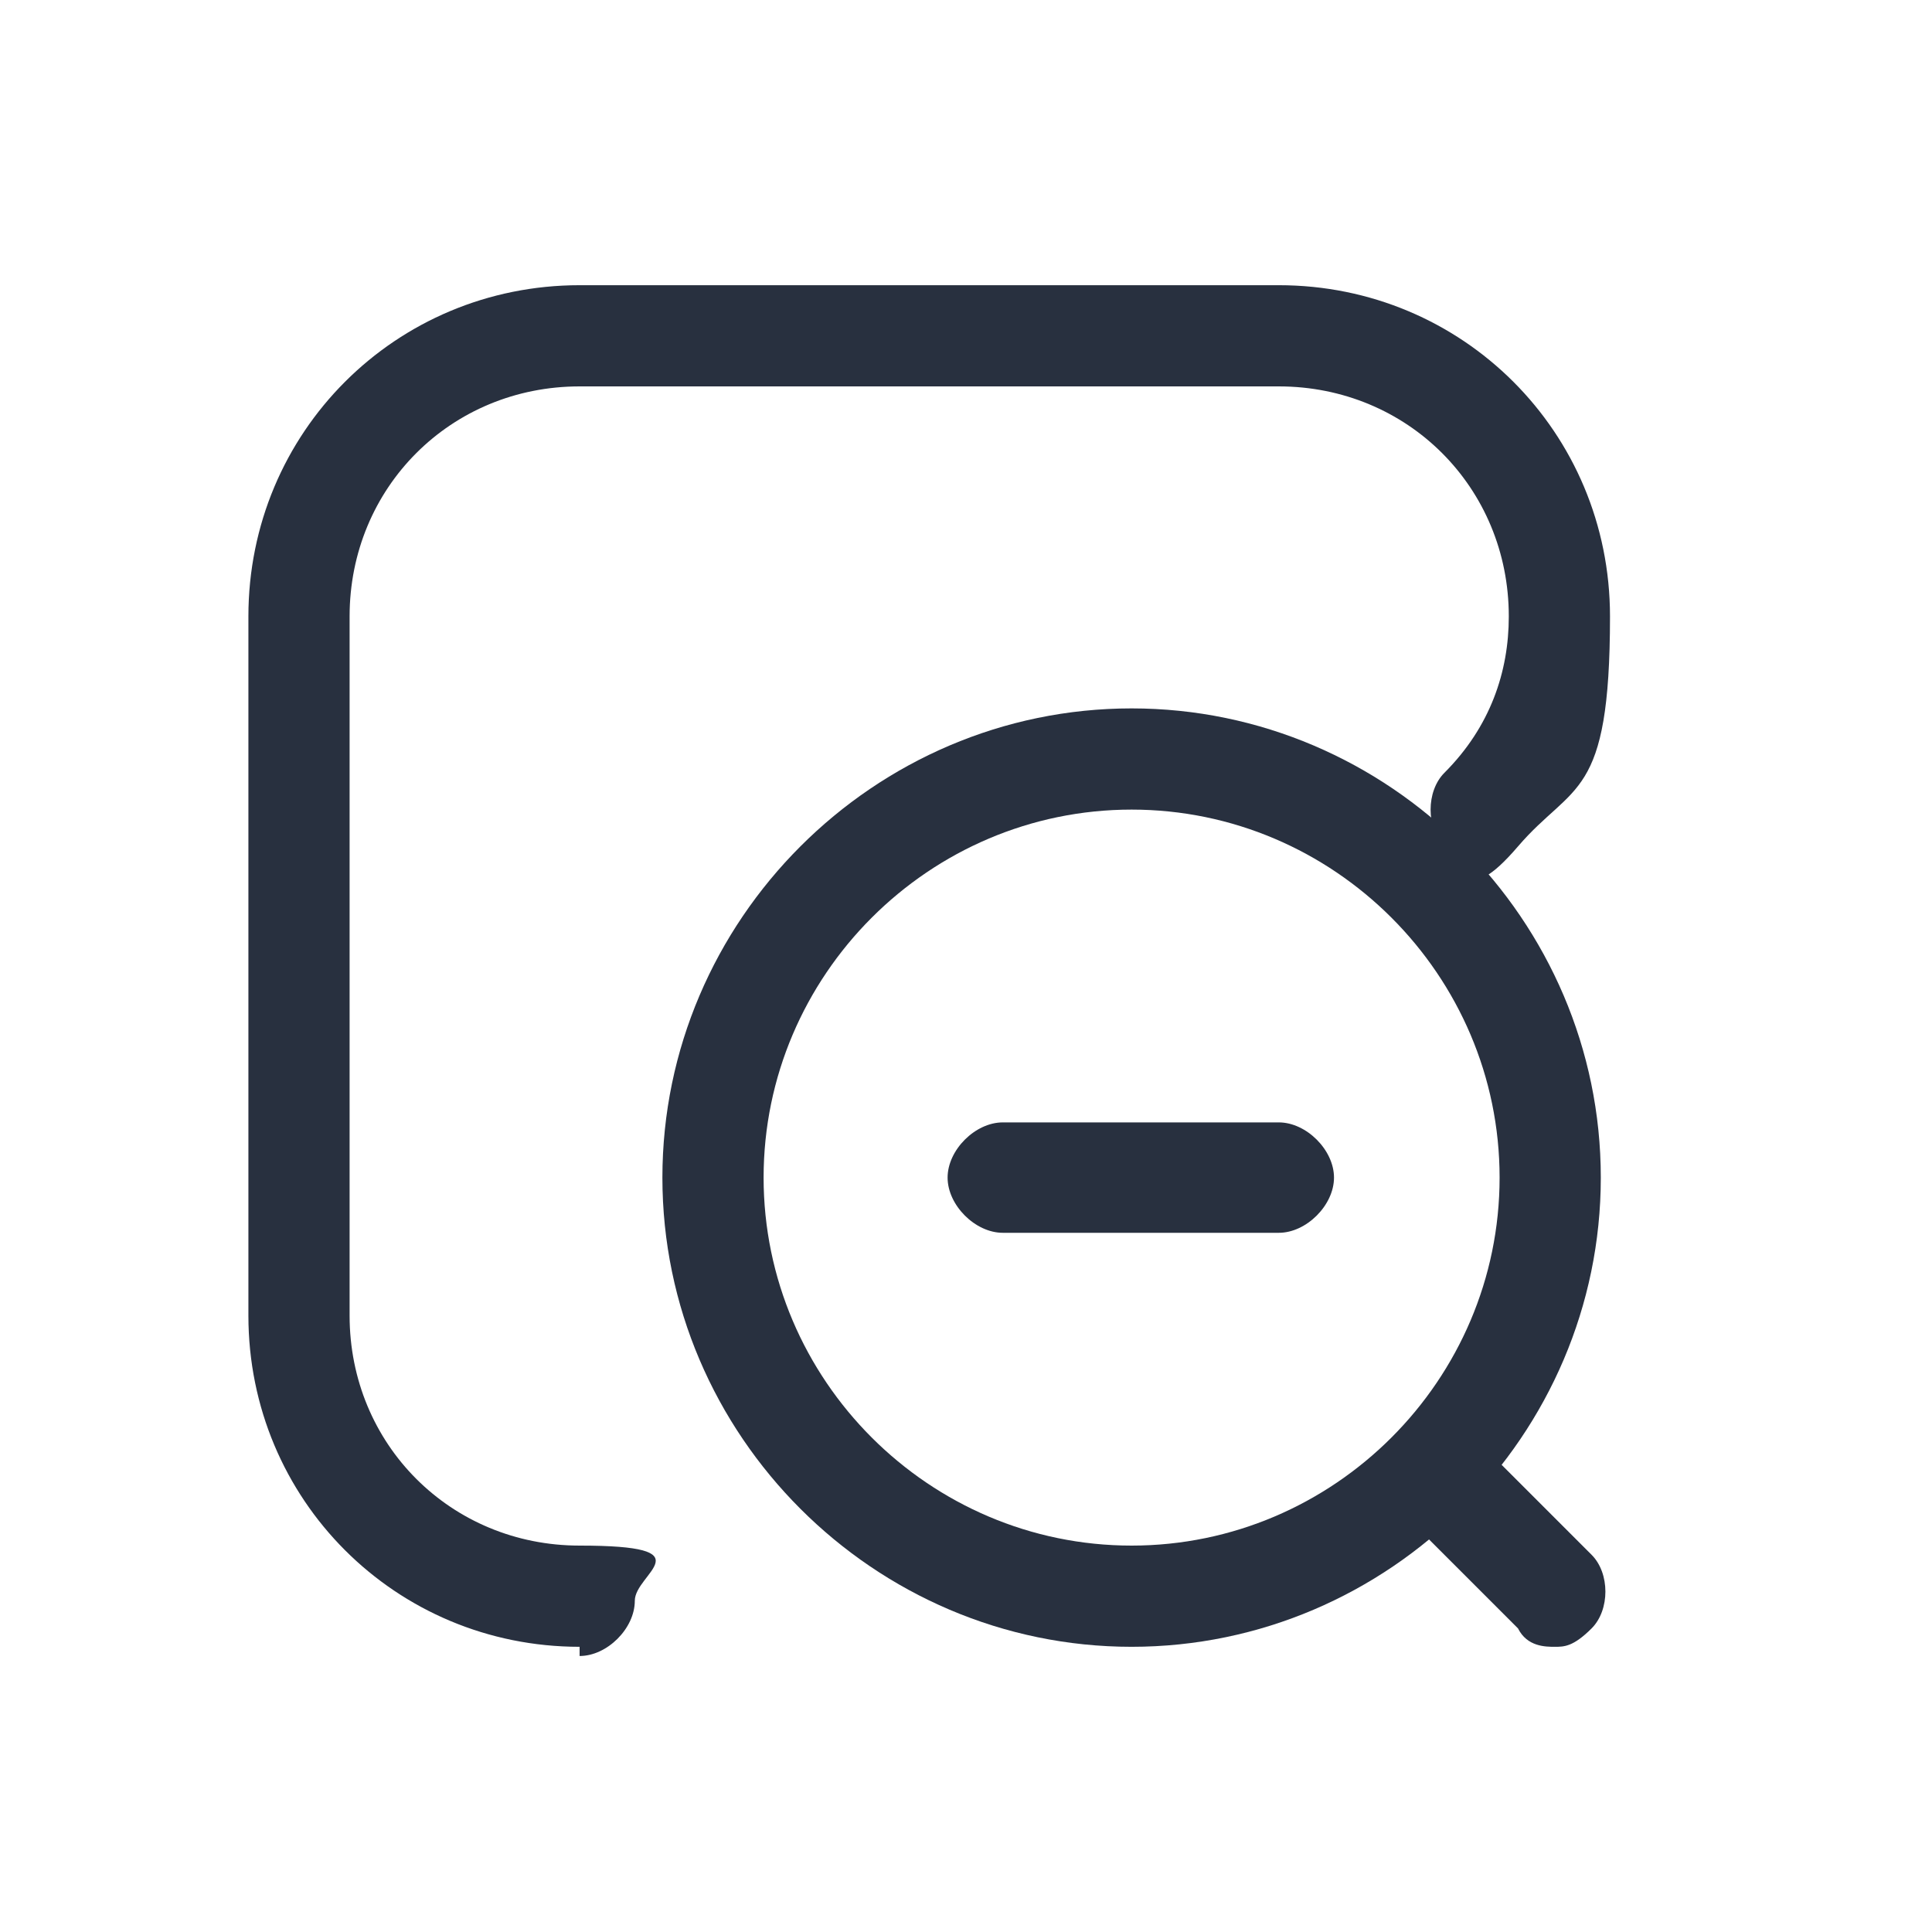
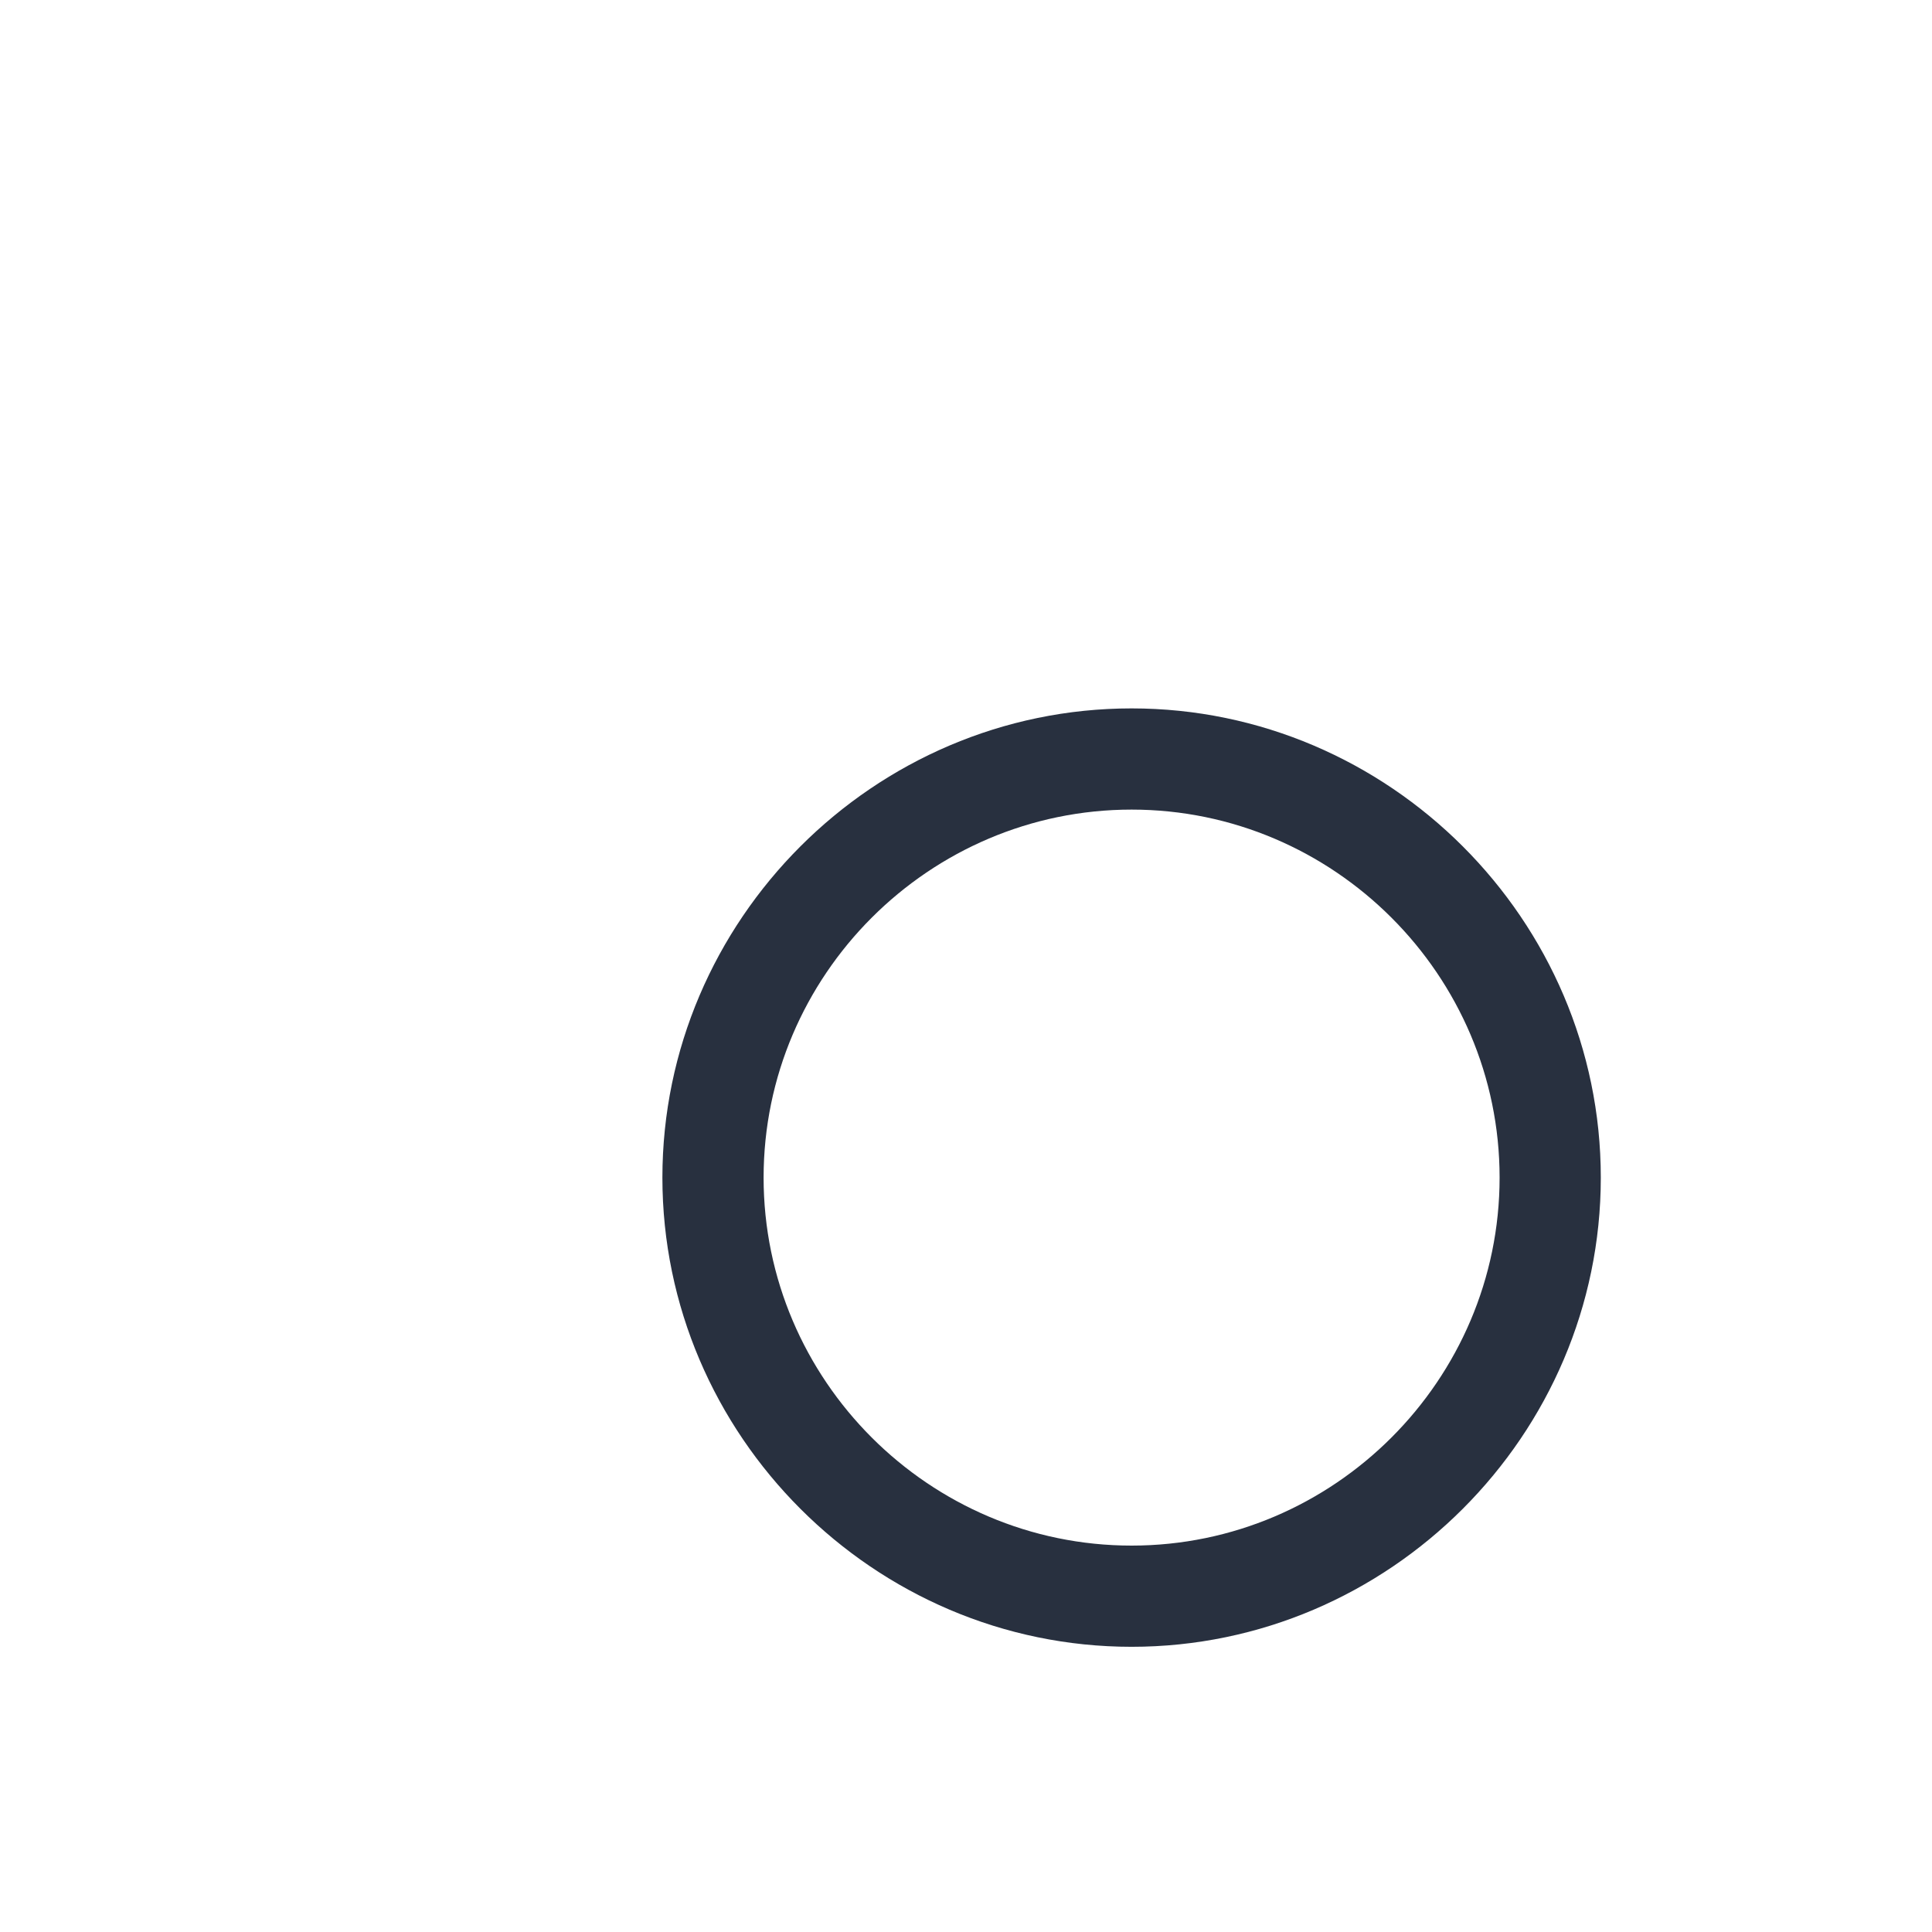
<svg xmlns="http://www.w3.org/2000/svg" id="_图层_1" data-name="图层 1" version="1.1" viewBox="0 0 21 21">
  <defs>
    <style>
      .cls-1 {
        fill: #28303f;
        stroke-width: 0px;
      }
    </style>
  </defs>
  <g id="Huge-icon_interface_outline_zoom-out" data-name="Huge-icon/interface/outline/zoom-out">
    <g id="Vector">
      <path class="cls-1" d="M12.3,17.9c-2.8,0-5.1-2.3-5.1-5.1s2.3-5.1,5.1-5.1,5.1,2.3,5.1,5.1-2.3,5.1-5.1,5.1ZM12.3,8.8c-2.2,0-4,1.8-4,4s1.8,4,4,4,4-1.8,4-4-1.8-4-4-4Z" />
-       <path class="cls-1" d="M16.9,17.9c-.1,0-.3,0-.4-.2l-1.1-1.1c-.2-.2-.2-.6,0-.8s.6-.2.8,0l1.1,1.1c.2.2.2.6,0,.8s-.3.2-.4.2ZM6.3,17.9c-2,0-3.6-1.6-3.6-3.6v-7.6c0-2,1.6-3.6,3.6-3.6h7.6c2,0,3.6,1.6,3.6,3.6s-.4,1.8-1,2.5-.6.2-.8,0-.2-.6,0-.8c.5-.5.7-1.1.7-1.7,0-1.4-1.1-2.5-2.5-2.5h-7.6c-1.4,0-2.5,1.1-2.5,2.5v7.6c0,1.4,1.1,2.5,2.5,2.5s.6.3.6.6-.3.6-.6.6ZM13.9,13.4h-3c-.3,0-.6-.3-.6-.6s.3-.6.6-.6h3c.3,0,.6.3.6.6s-.3.6-.6.6Z" />
    </g>
  </g>
</svg>